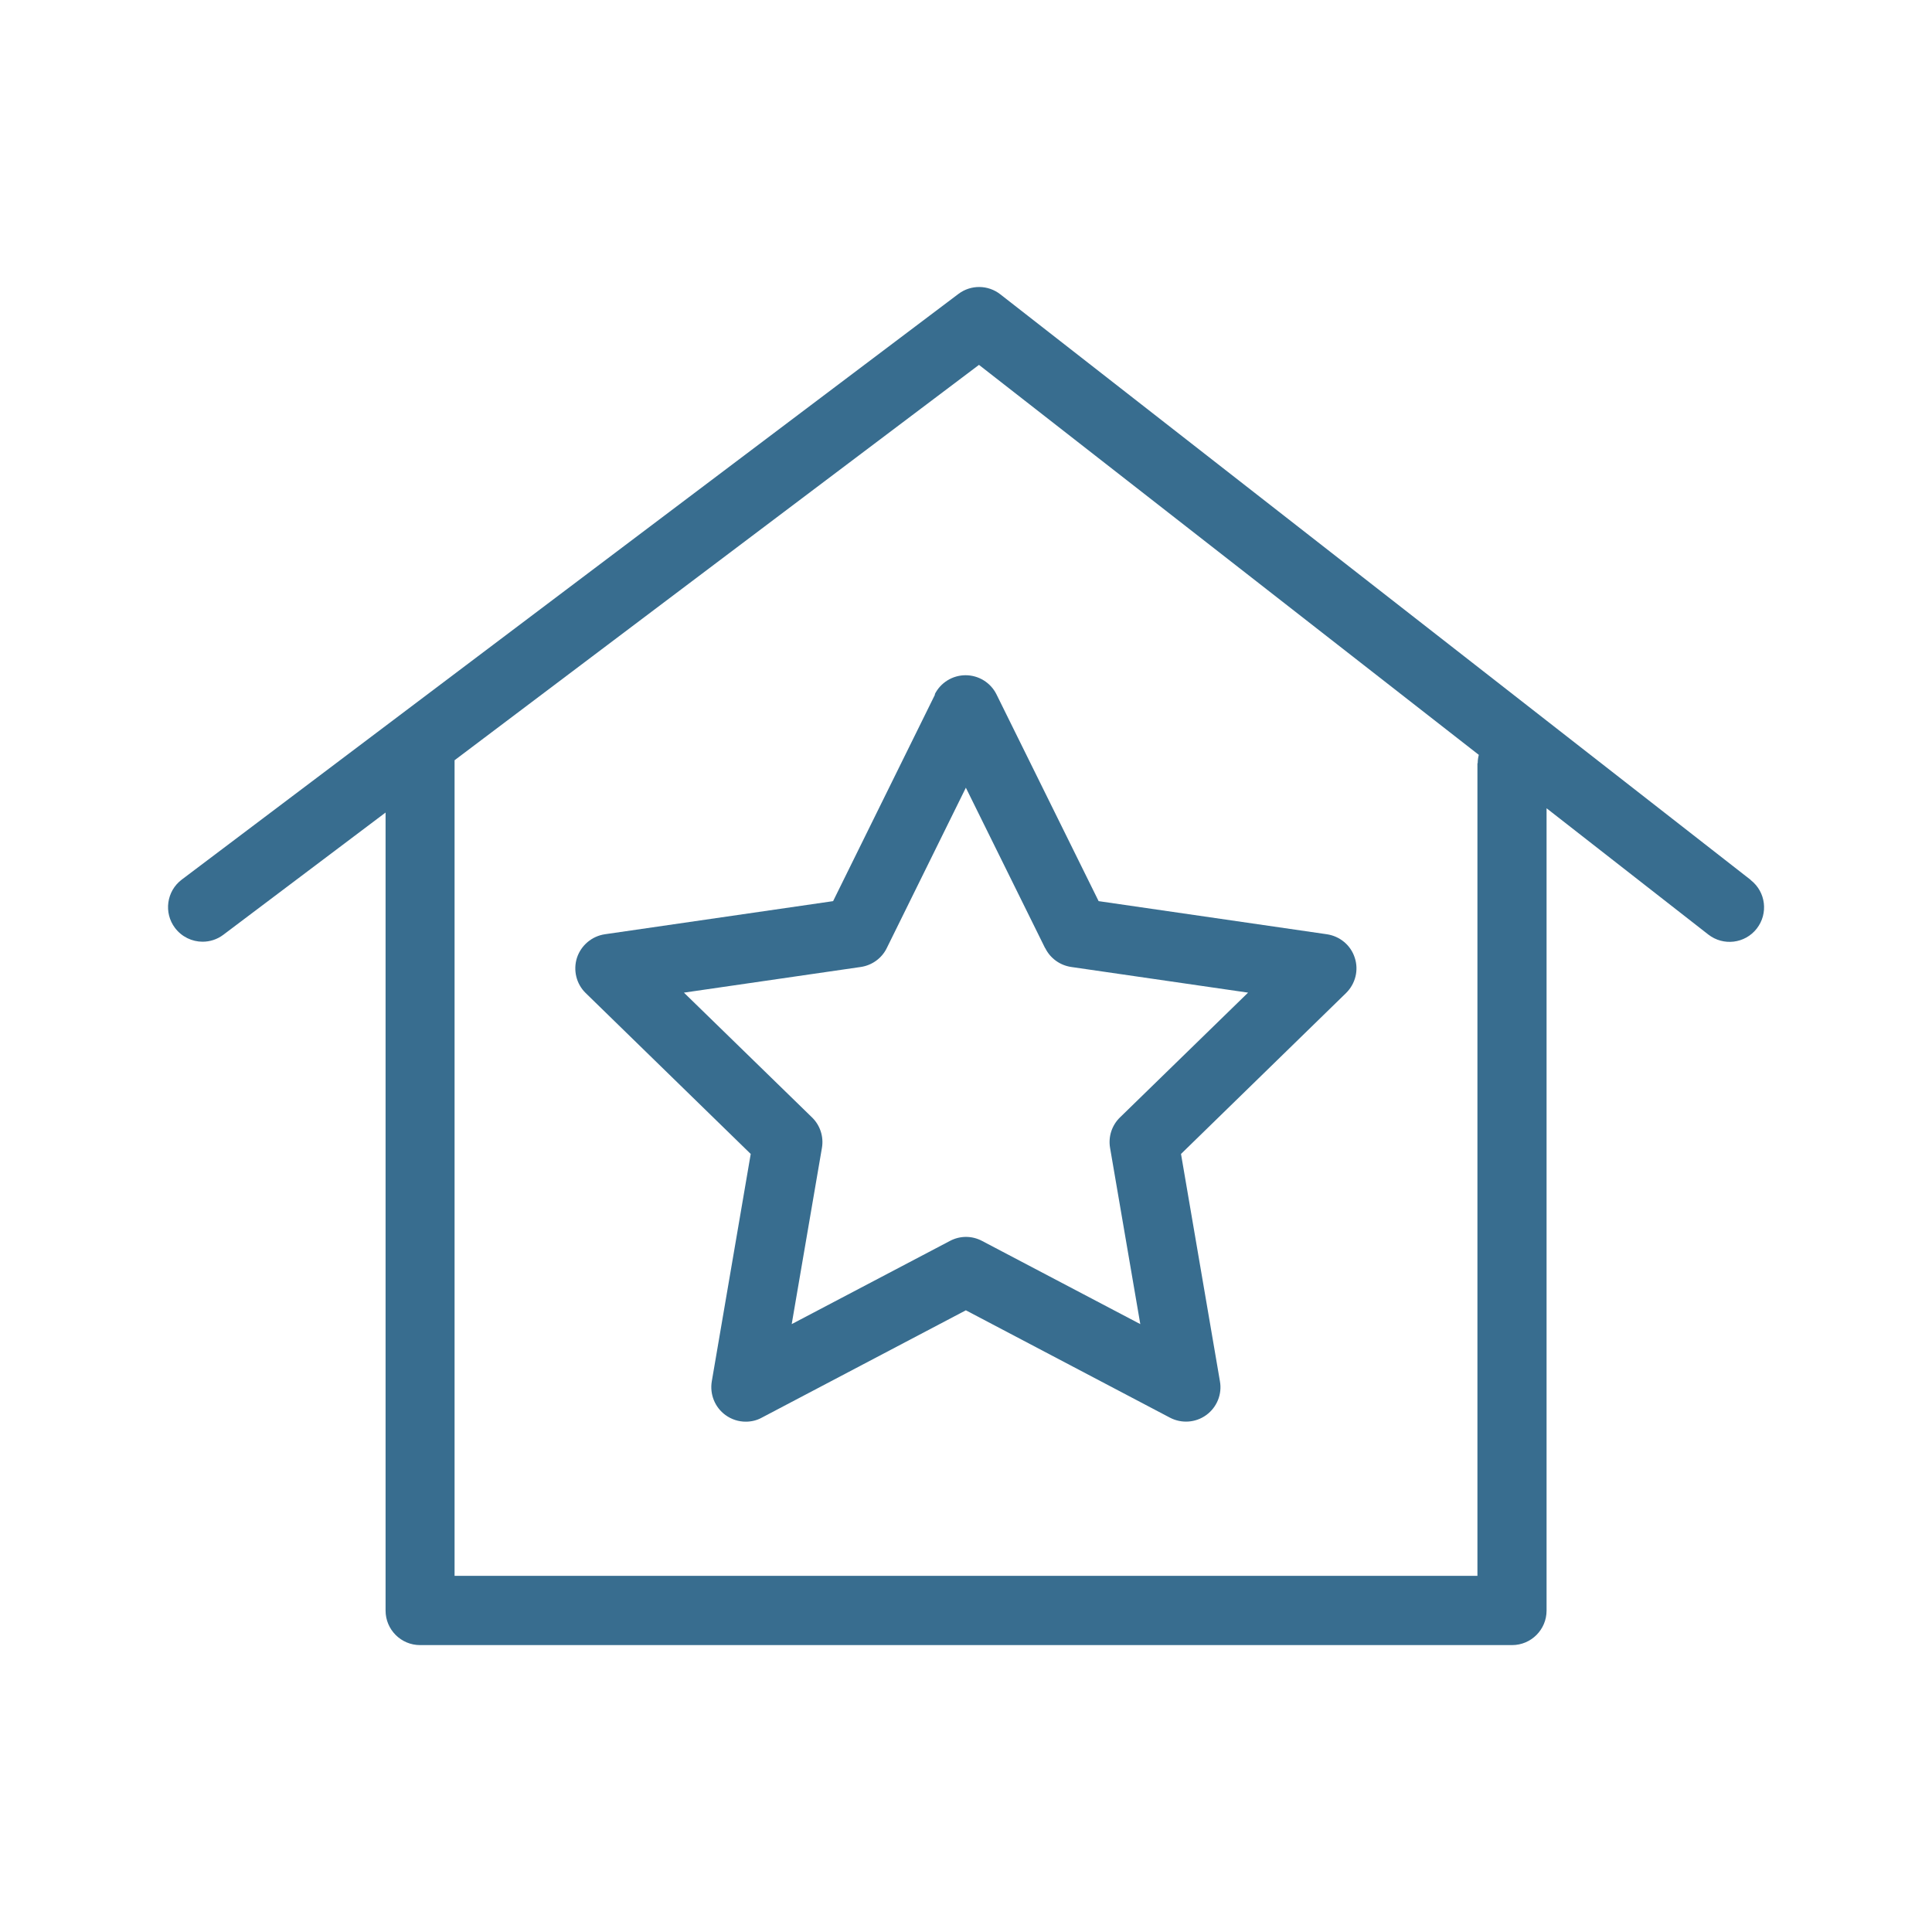
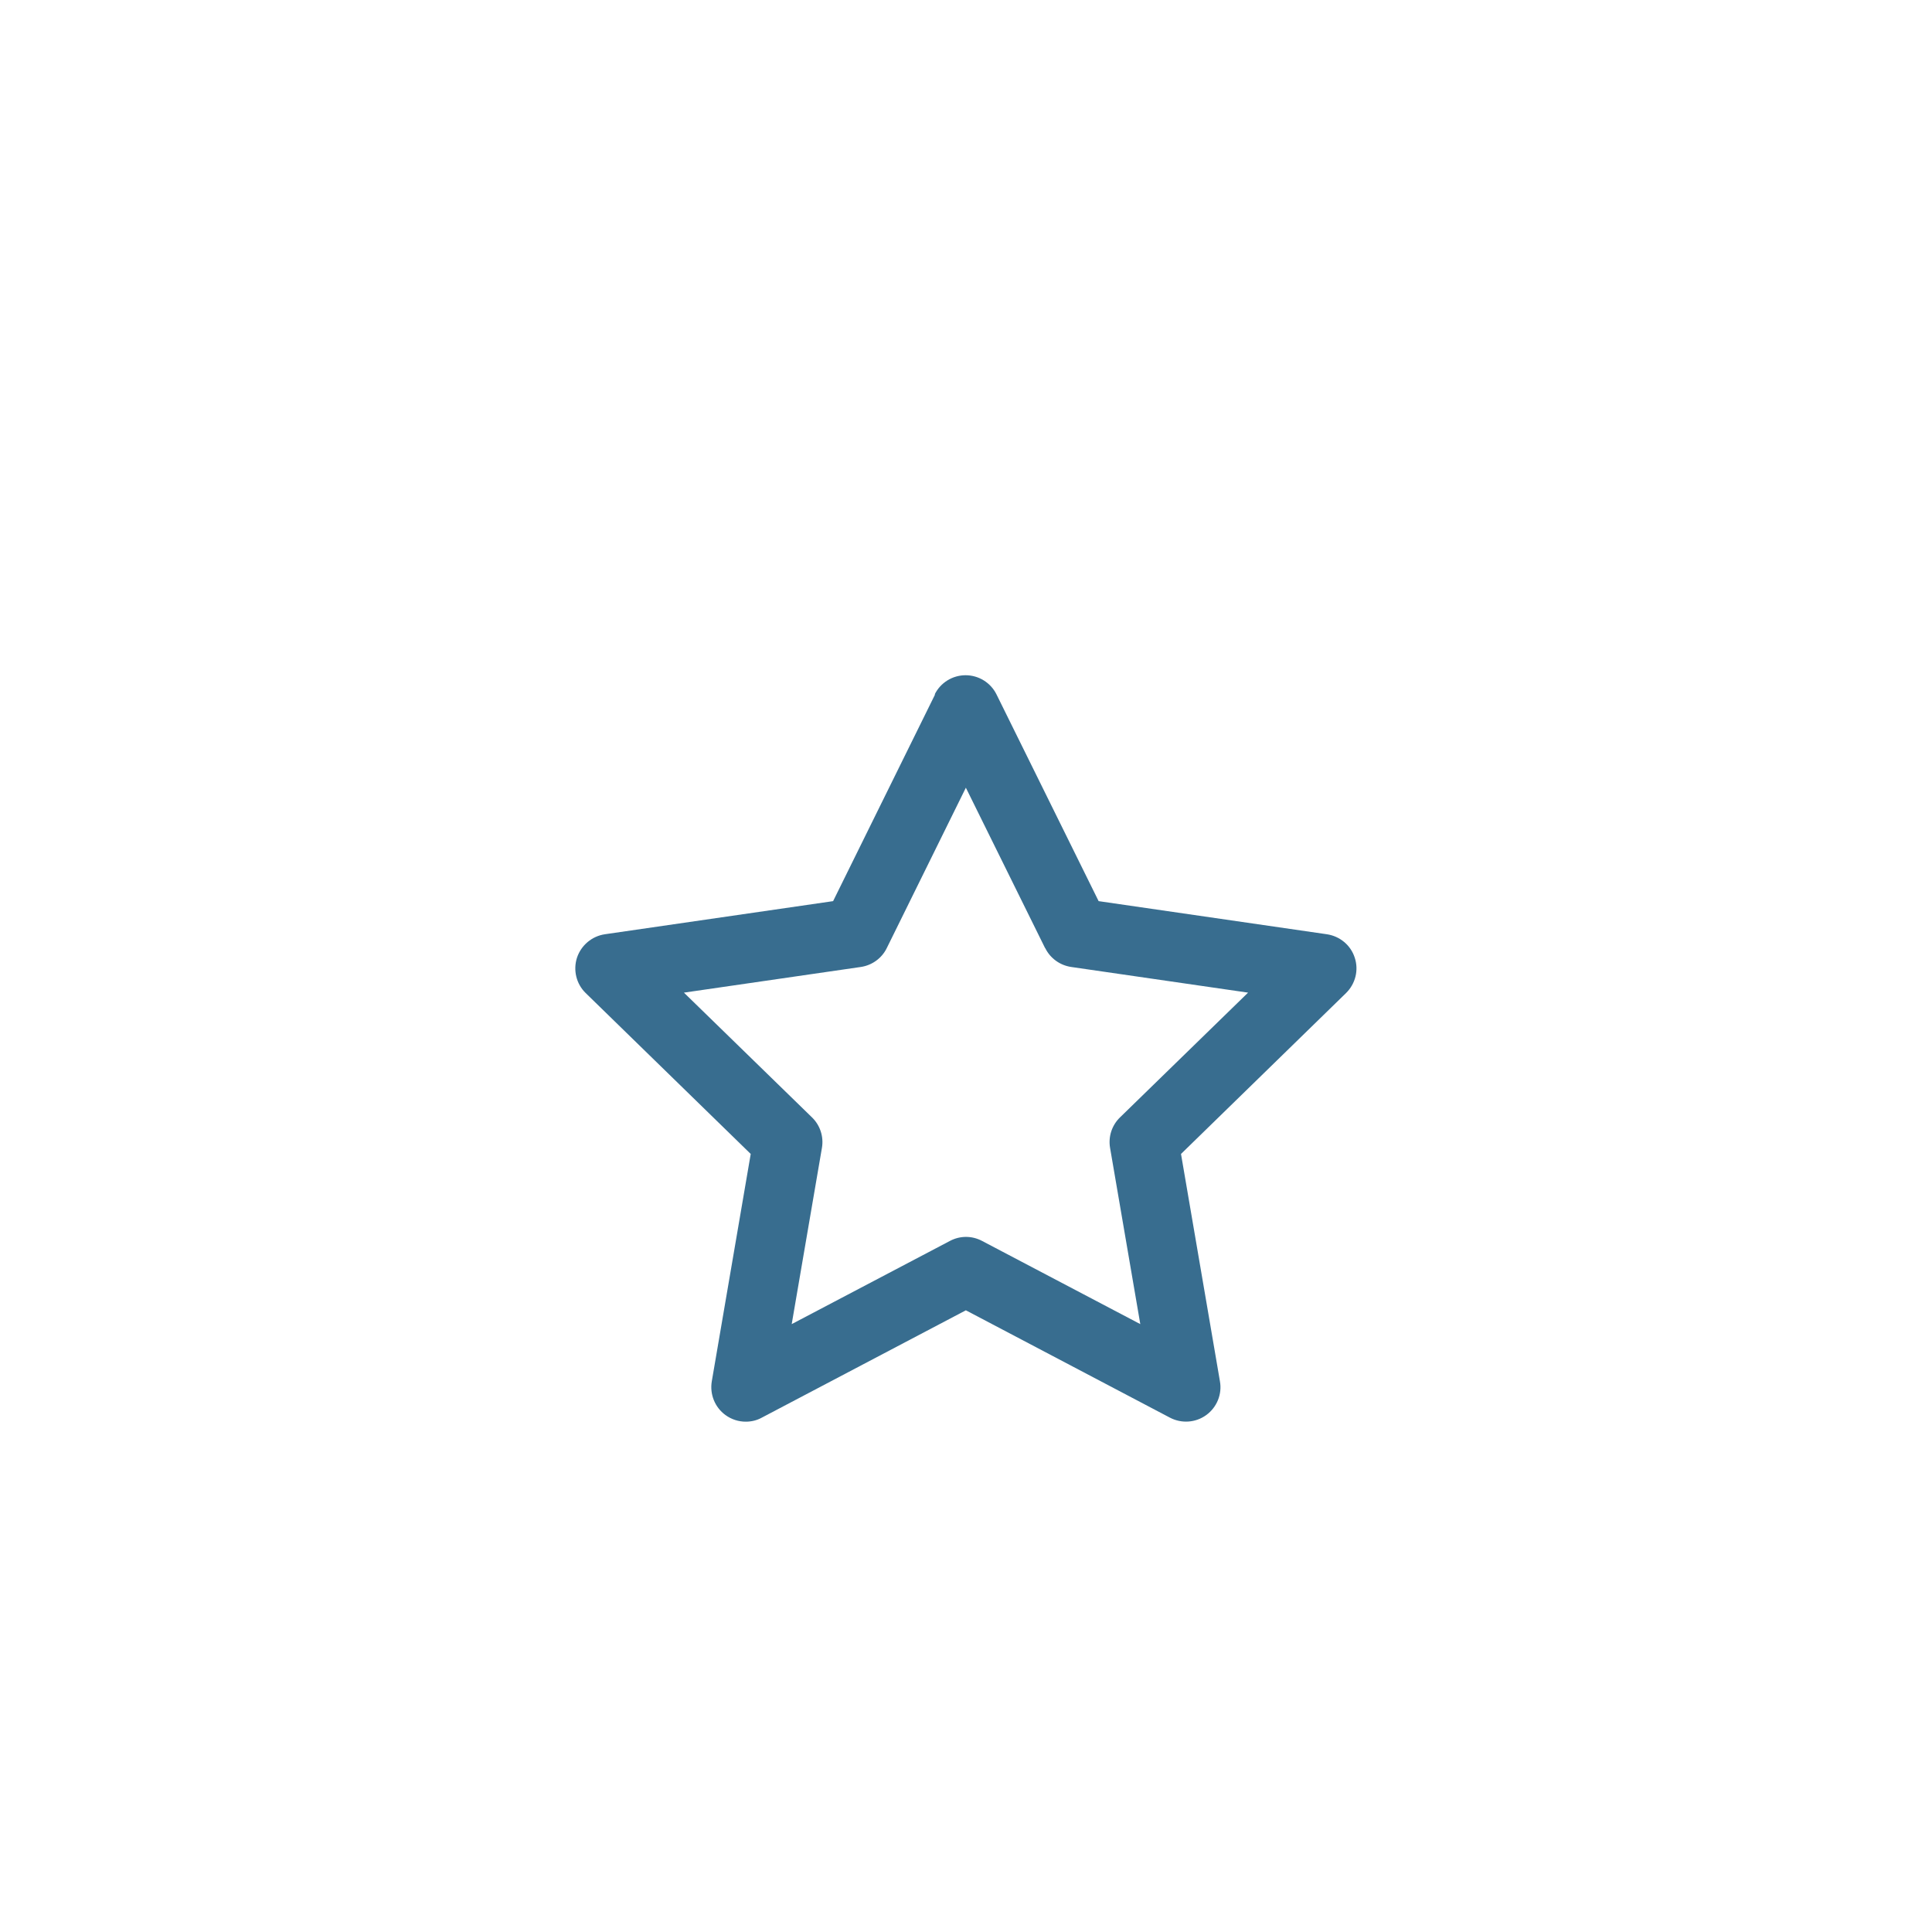
<svg xmlns="http://www.w3.org/2000/svg" id="Pfade_5px" viewBox="0 0 140 140">
  <defs>
    <style>.cls-1{fill:#386d8f;stroke-width:0px;}</style>
  </defs>
-   <path class="cls-1" d="m126.86,63.76l-54.37-42.43c-.89-.7-2.14-.71-3.04-.03L13.17,63.74c-1.1.83-1.32,2.4-.49,3.5.49.65,1.24,1,2,1,.52,0,1.05-.16,1.5-.5l11.76-8.86v57.83c0,1.38,1.12,2.5,2.5,2.5h79.13c1.38,0,2.5-1.12,2.5-2.5v-58.14l11.72,9.15c1.09.85,2.66.66,3.51-.43.85-1.09.66-2.66-.43-3.51Zm-19.8-8.45v58.88H32.94v-59.1l38-28.65,36.22,28.26c-.05.19-.08.39-.08.6Z" />
  <path class="cls-1" d="m67.76,50.32l-7.39,14.98-16.54,2.4c-.94.14-1.72.8-2.02,1.7-.29.9-.05,1.9.63,2.56l11.96,11.66-2.82,16.47c-.16.94.22,1.89.99,2.45.44.32.95.48,1.47.48.4,0,.8-.09,1.16-.29l14.79-7.78,14.79,7.78c.84.44,1.86.37,2.63-.19.77-.56,1.16-1.51.99-2.45l-2.82-16.47,11.96-11.66c.68-.67.93-1.66.63-2.56-.29-.91-1.08-1.56-2.02-1.7l-16.54-2.4-7.4-14.98c-.42-.85-1.29-1.39-2.24-1.39s-1.82.54-2.24,1.39Zm7.98,18.38c.36.74,1.07,1.25,1.88,1.37l12.82,1.86-9.28,9.04c-.59.57-.86,1.4-.72,2.21l2.19,12.77-11.47-6.03c-.36-.19-.76-.29-1.16-.29s-.8.1-1.16.29l-11.47,6.03,2.19-12.77c.14-.81-.13-1.64-.72-2.21l-9.28-9.04,12.82-1.86c.81-.12,1.52-.63,1.88-1.37l5.73-11.62,5.74,11.62Z" />
</svg>